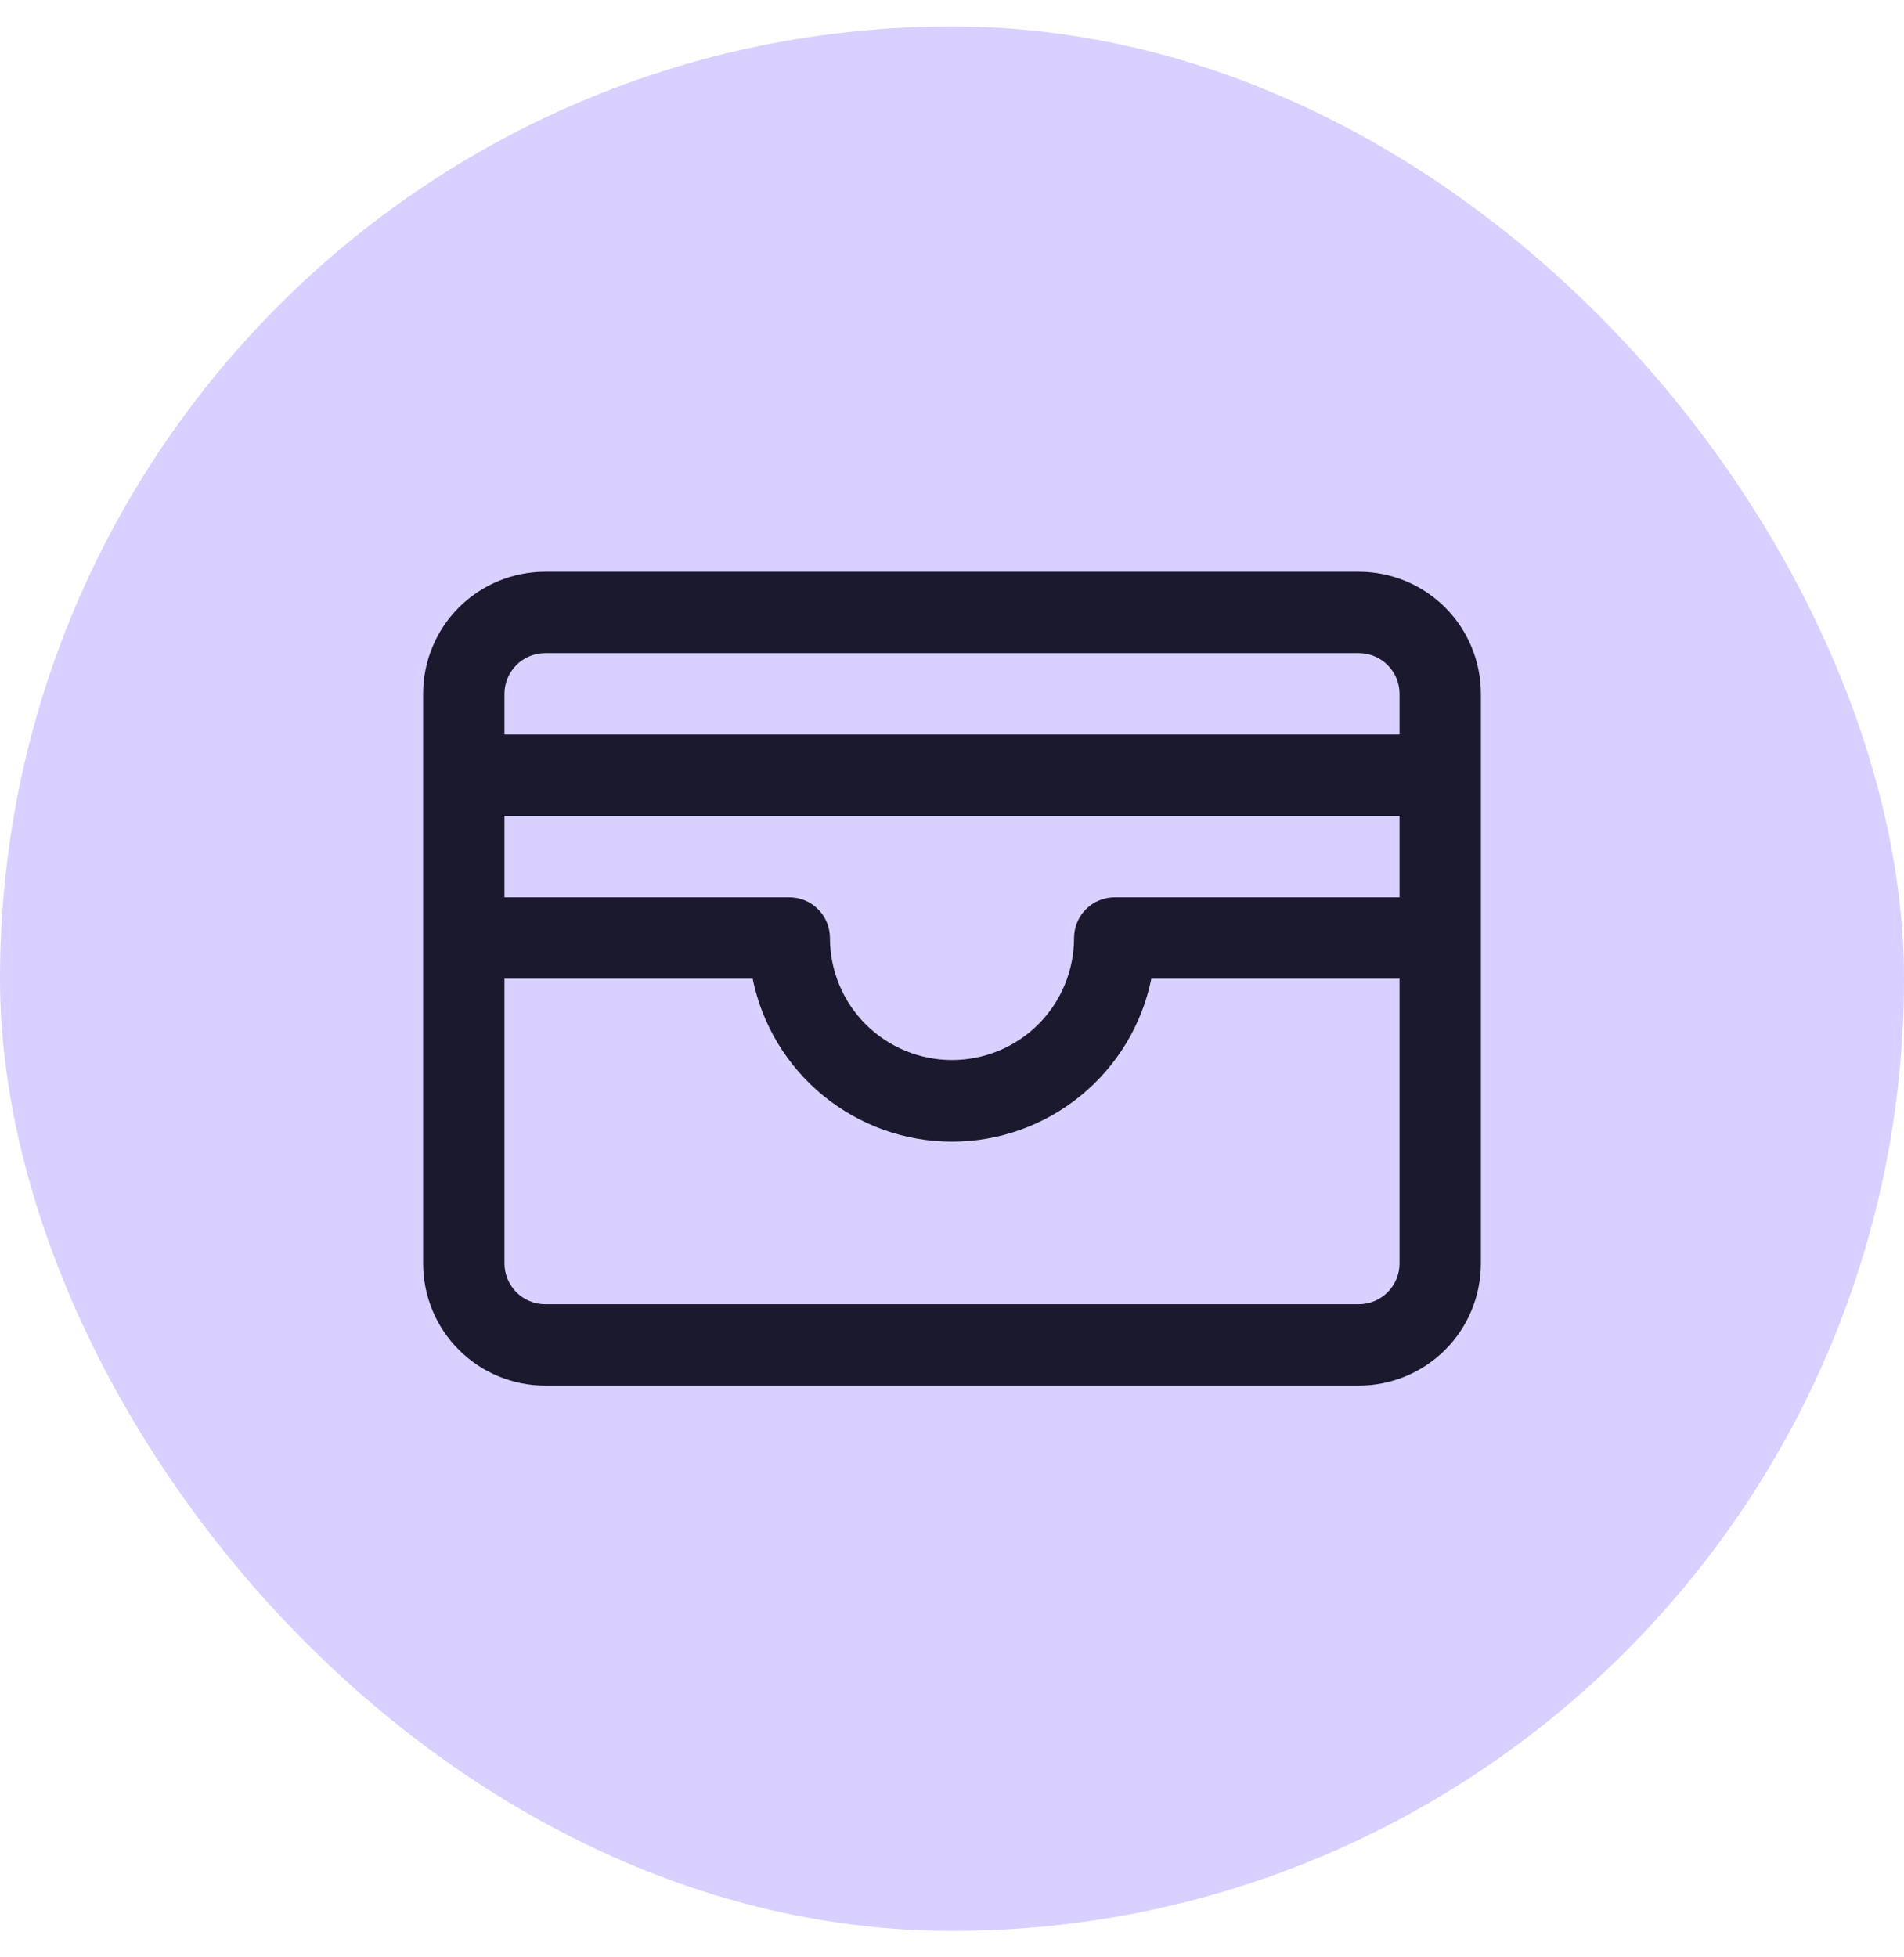
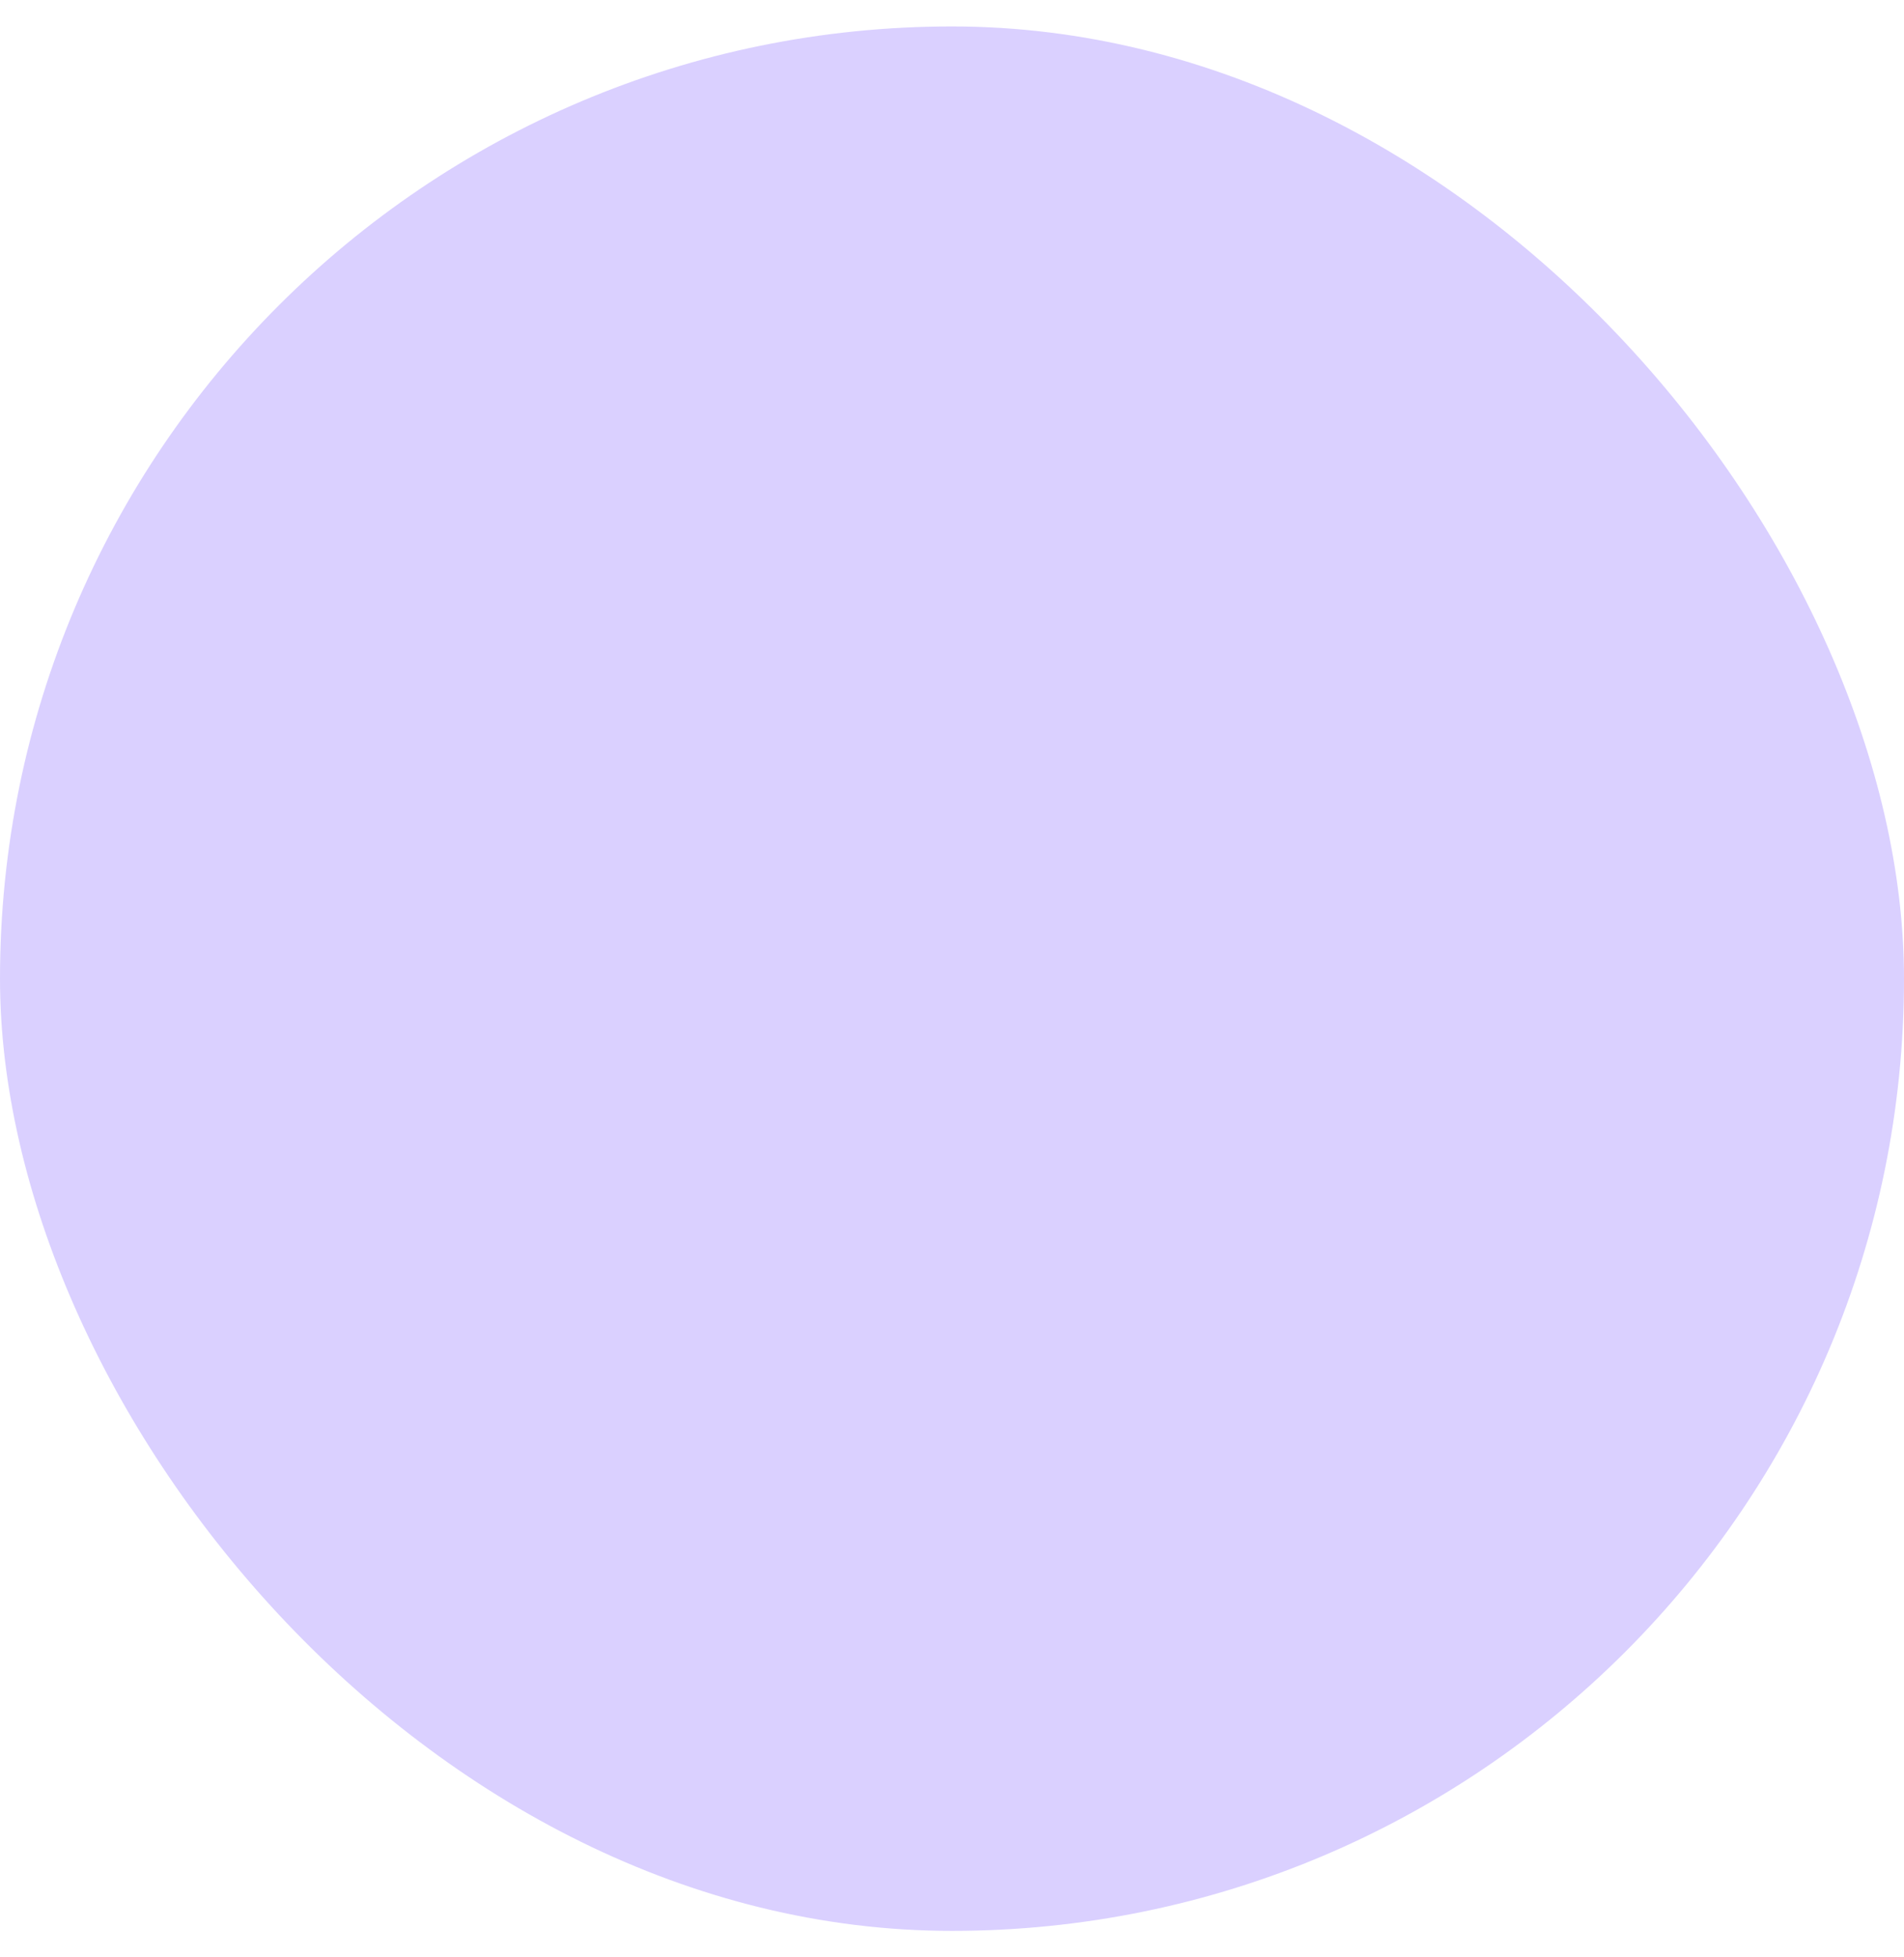
<svg xmlns="http://www.w3.org/2000/svg" width="36" height="37" viewBox="0 0 36 37" fill="none">
  <rect y="0.5" width="36" height="36" rx="18" fill="#DAD0FF" />
-   <path d="M25.692 10.808H10.308C9.696 10.808 9.109 11.051 8.676 11.483C8.243 11.916 8 12.503 8 13.115V23.884C8 24.497 8.243 25.084 8.676 25.516C9.109 25.949 9.696 26.192 10.308 26.192H25.692C26.304 26.192 26.891 25.949 27.324 25.516C27.757 25.084 28 24.497 28 23.884V13.115C28 12.503 27.757 11.916 27.324 11.483C26.891 11.051 26.304 10.808 25.692 10.808ZM9.538 15.423H26.462V16.962H21.077C20.873 16.962 20.677 17.043 20.533 17.187C20.389 17.331 20.308 17.527 20.308 17.731C20.308 18.343 20.065 18.93 19.632 19.363C19.199 19.795 18.612 20.038 18 20.038C17.388 20.038 16.801 19.795 16.368 19.363C15.935 18.93 15.692 18.343 15.692 17.731C15.692 17.527 15.611 17.331 15.467 17.187C15.323 17.043 15.127 16.962 14.923 16.962H9.538V15.423ZM10.308 12.346H25.692C25.896 12.346 26.092 12.427 26.236 12.571C26.381 12.716 26.462 12.911 26.462 13.115V13.884H9.538V13.115C9.538 12.911 9.62 12.716 9.764 12.571C9.908 12.427 10.104 12.346 10.308 12.346ZM25.692 24.654H10.308C10.104 24.654 9.908 24.573 9.764 24.428C9.62 24.284 9.538 24.089 9.538 23.884V18.5H14.231C14.407 19.369 14.879 20.151 15.566 20.712C16.253 21.274 17.113 21.581 18 21.581C18.887 21.581 19.747 21.274 20.434 20.712C21.121 20.151 21.593 19.369 21.769 18.5H26.462V23.884C26.462 24.089 26.381 24.284 26.236 24.428C26.092 24.573 25.896 24.654 25.692 24.654Z" fill="#1A192E" />
</svg>